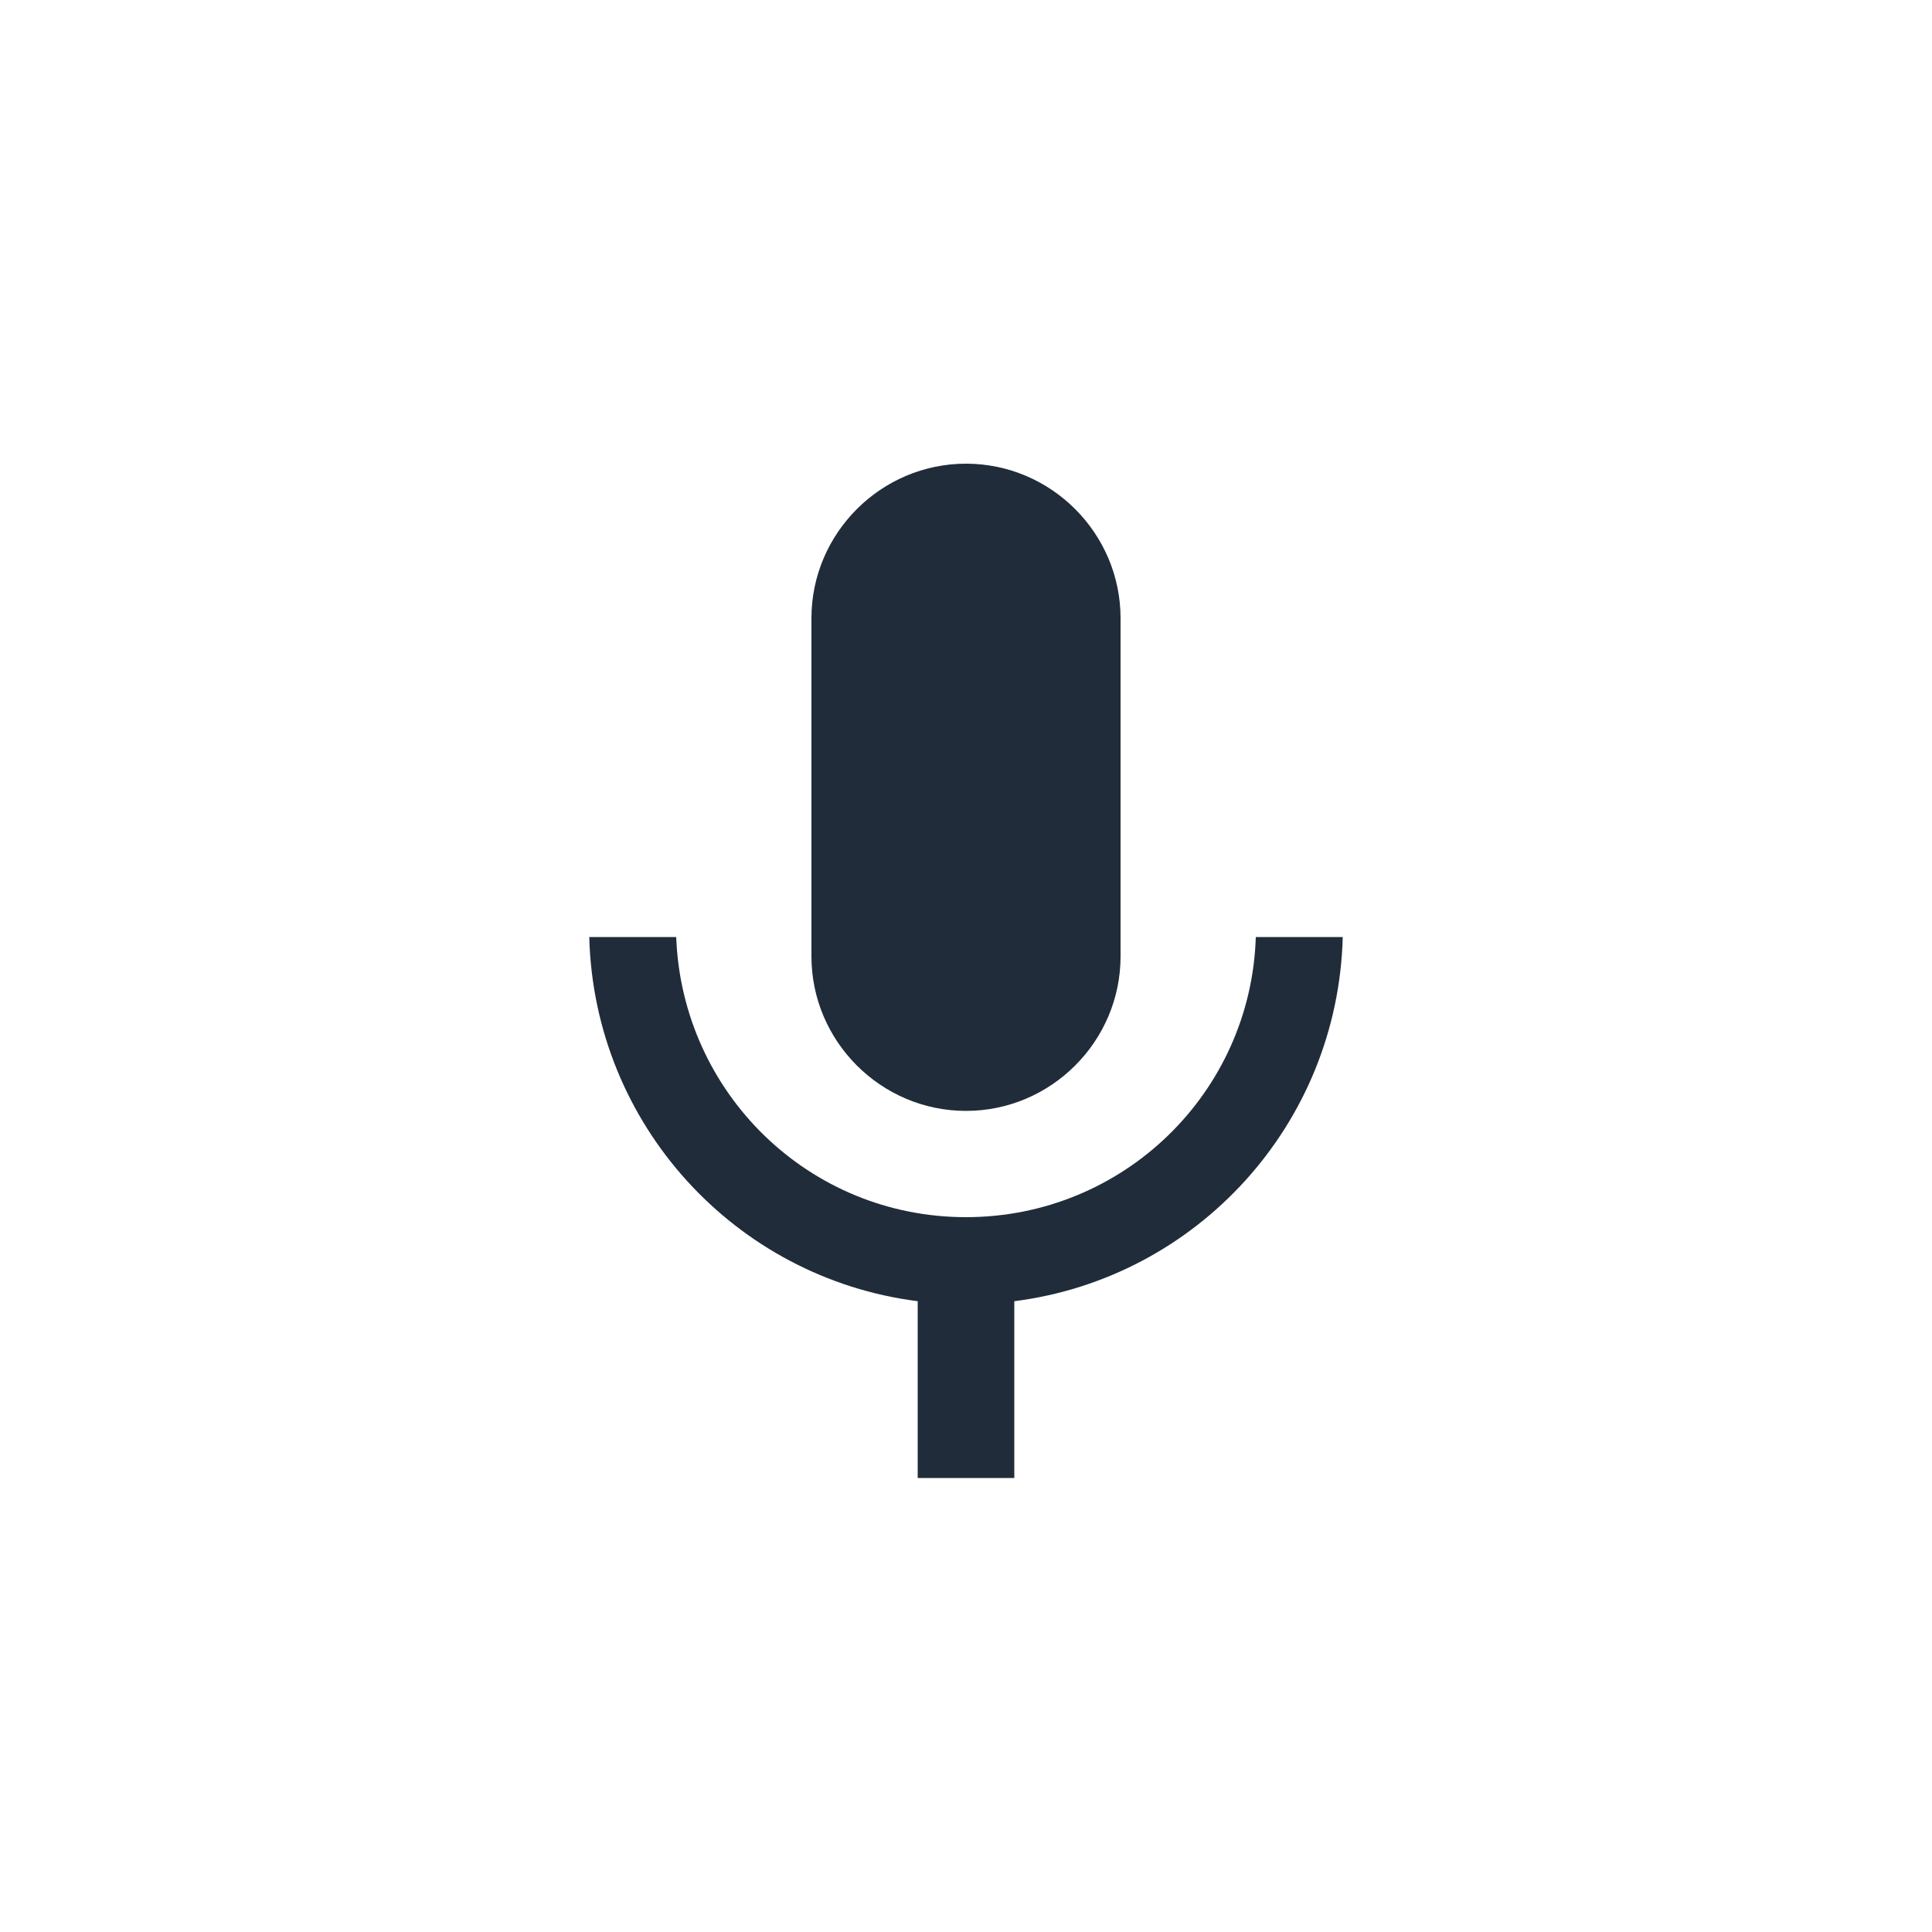
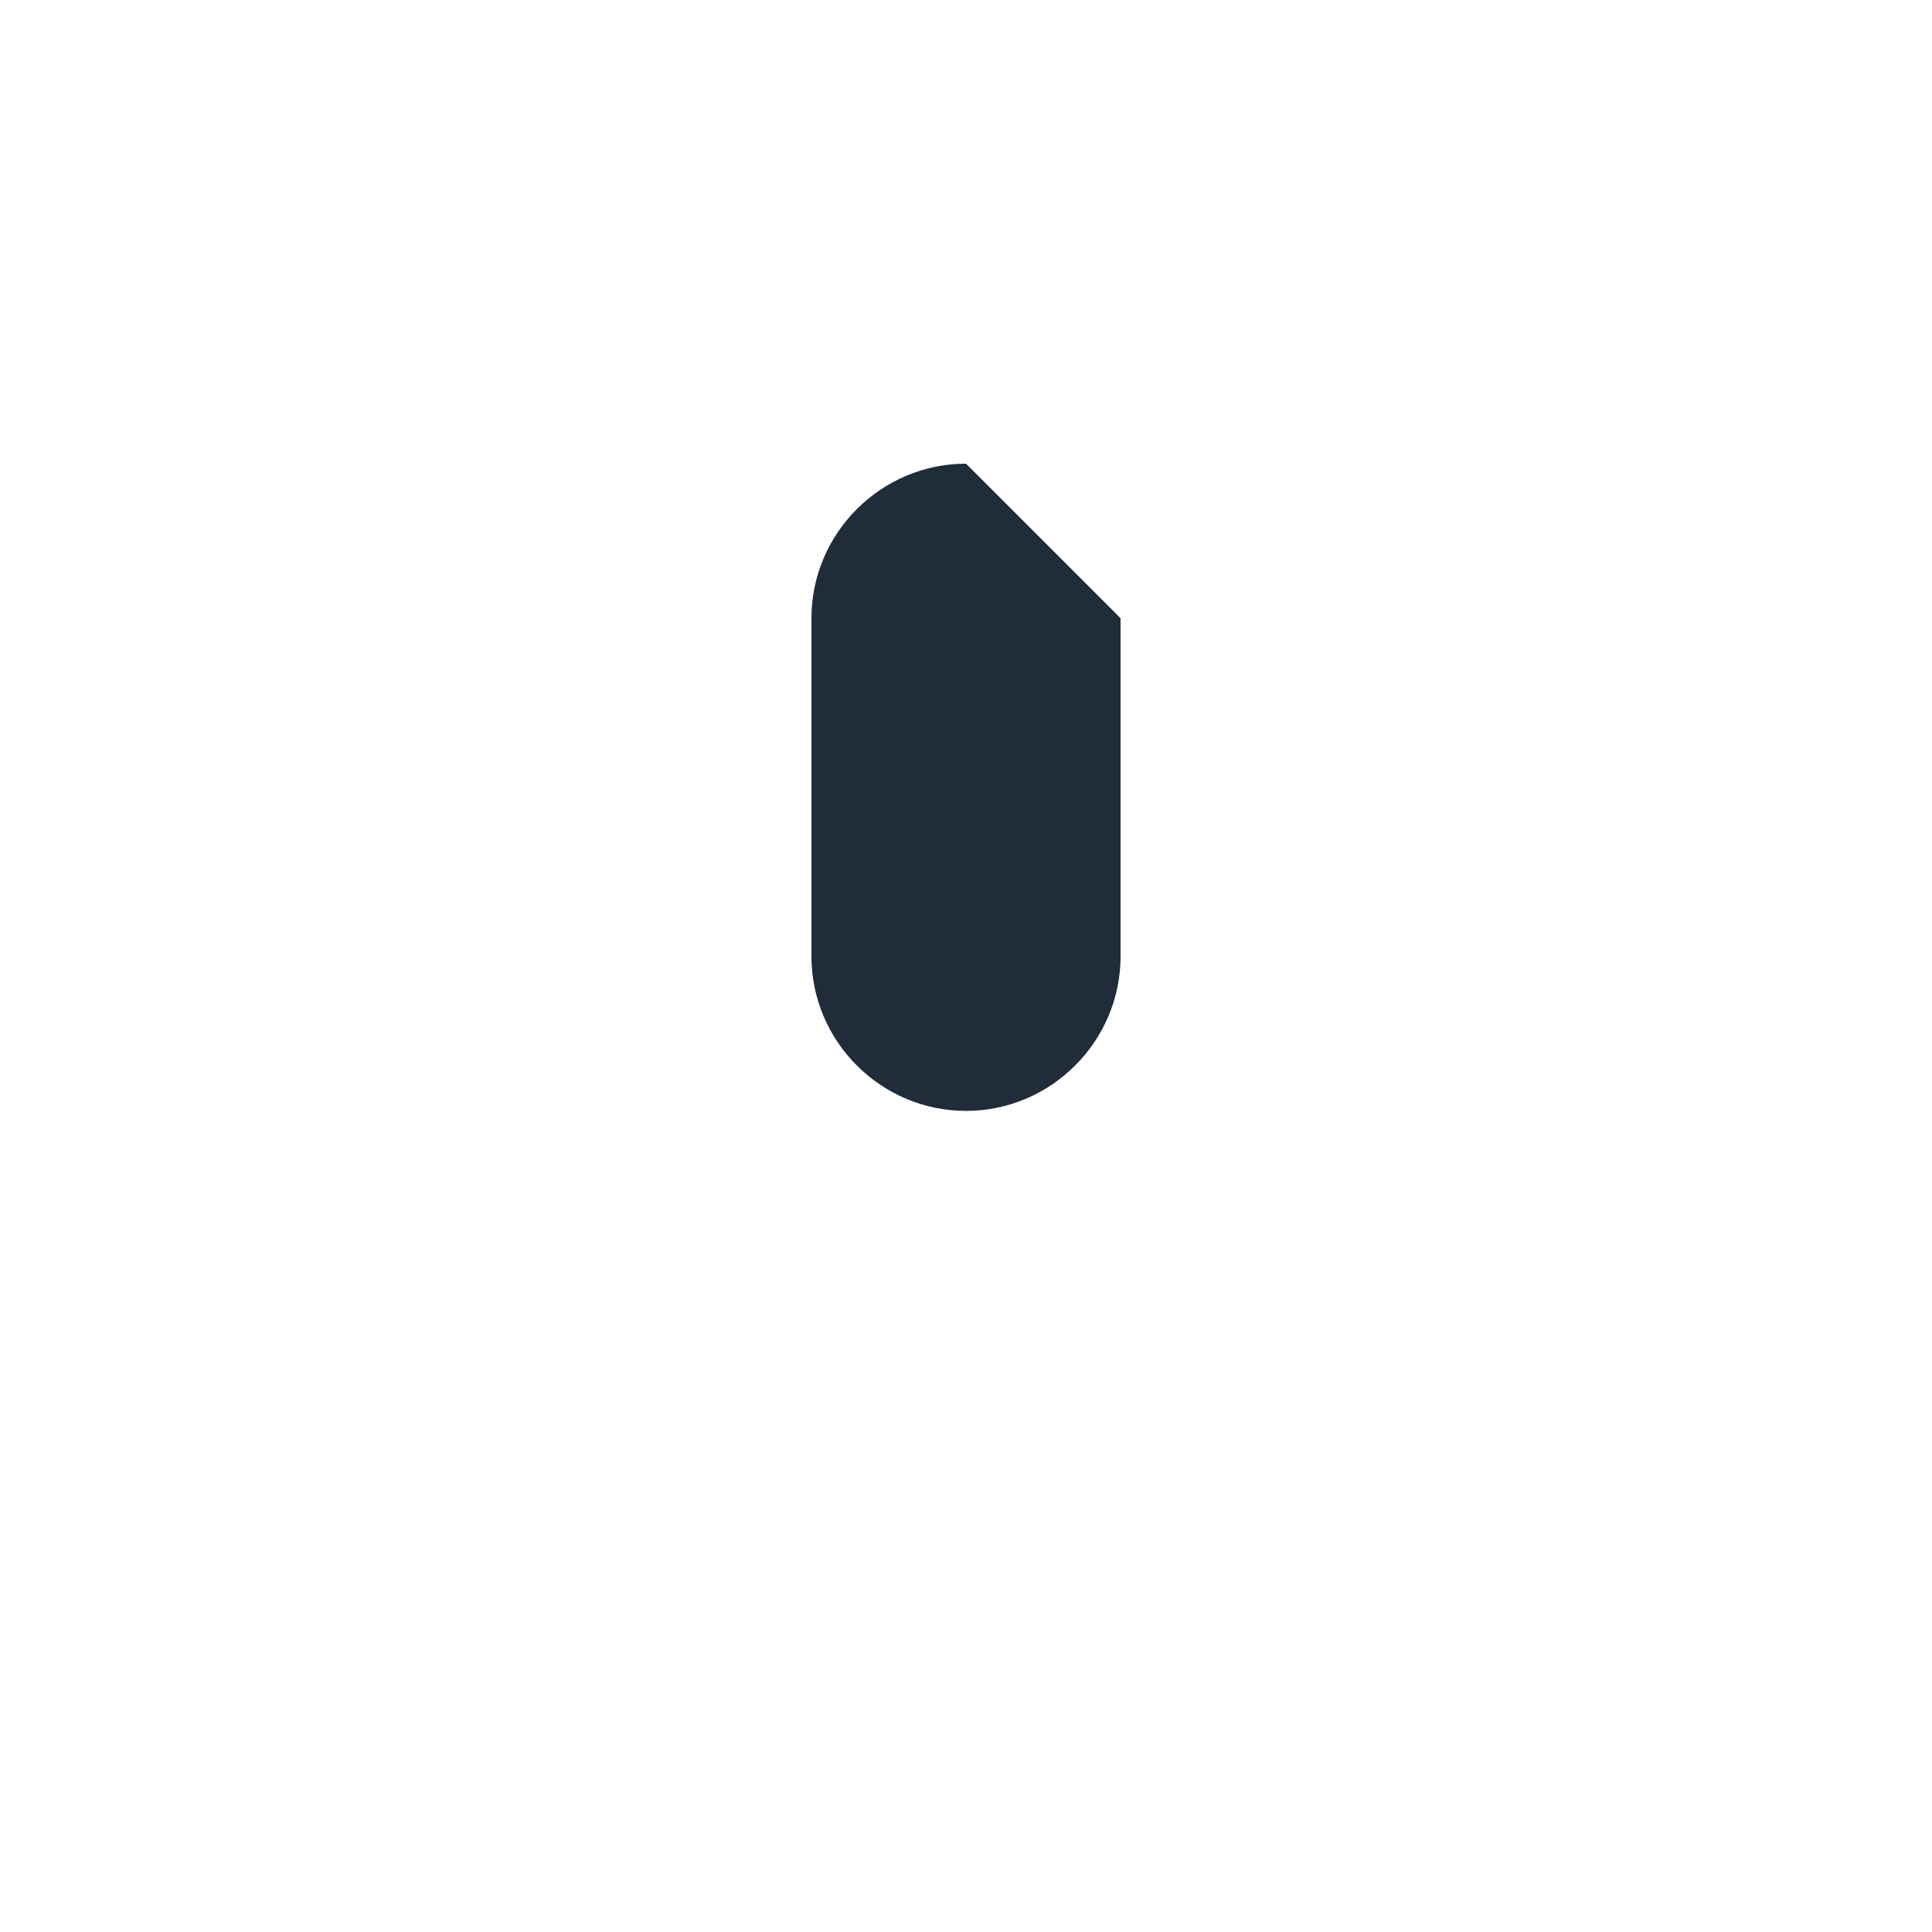
<svg xmlns="http://www.w3.org/2000/svg" version="1.1" id="Layer_1" x="0px" y="0px" width="200px" height="200px" viewBox="0 0 200 200" style="enable-background:new 0 0 200 200;" xml:space="preserve">
  <style type="text/css">
	.st0{fill:#202C3A;}
</style>
-   <path class="st0" d="M100,48c-8.8,0-16,7.2-16,16v35c0,8.8,7.2,16,16,16s16-7.2,16-16V64C116,55.2,108.8,48,100,48z" />
-   <path class="st0" d="M139,97h-9c-0.5,16.1-13.7,29-30,29s-29.4-12.9-30-29h-9c0.5,19.4,15.1,35.3,34,37.7V153h10v-18.3  C123.9,132.3,138.5,116.4,139,97z" />
+   <path class="st0" d="M100,48c-8.8,0-16,7.2-16,16v35c0,8.8,7.2,16,16,16s16-7.2,16-16V64z" />
</svg>